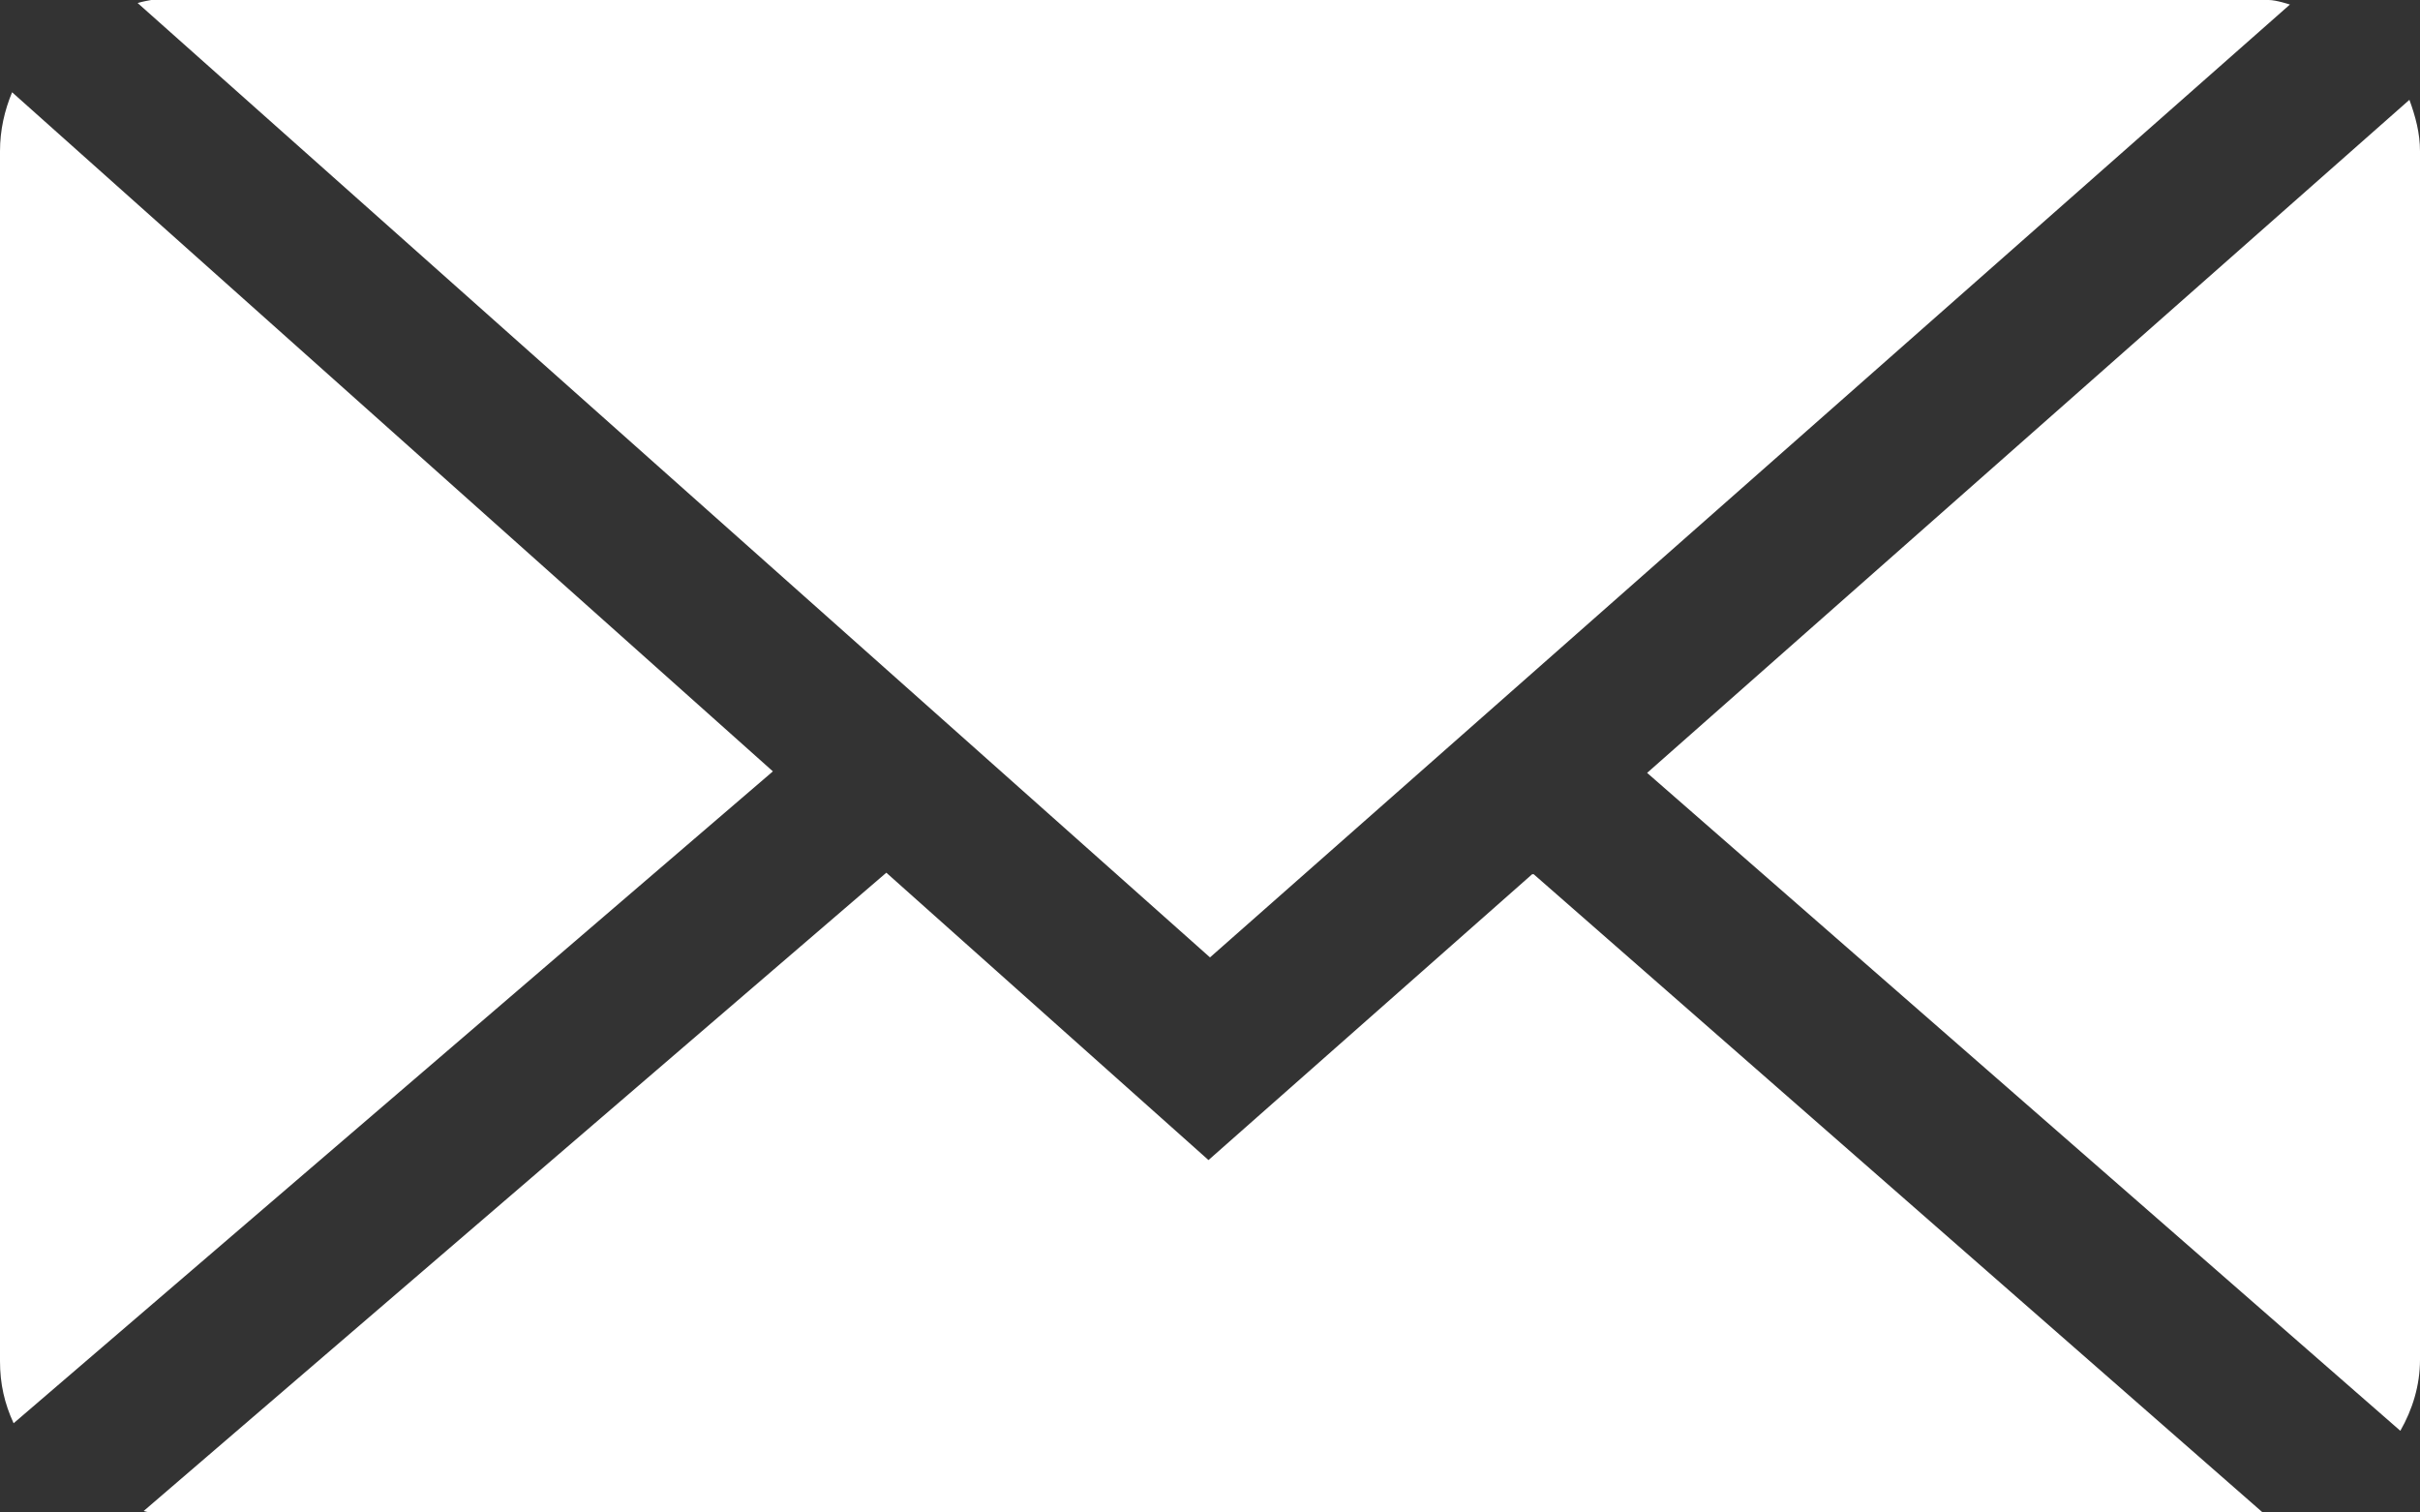
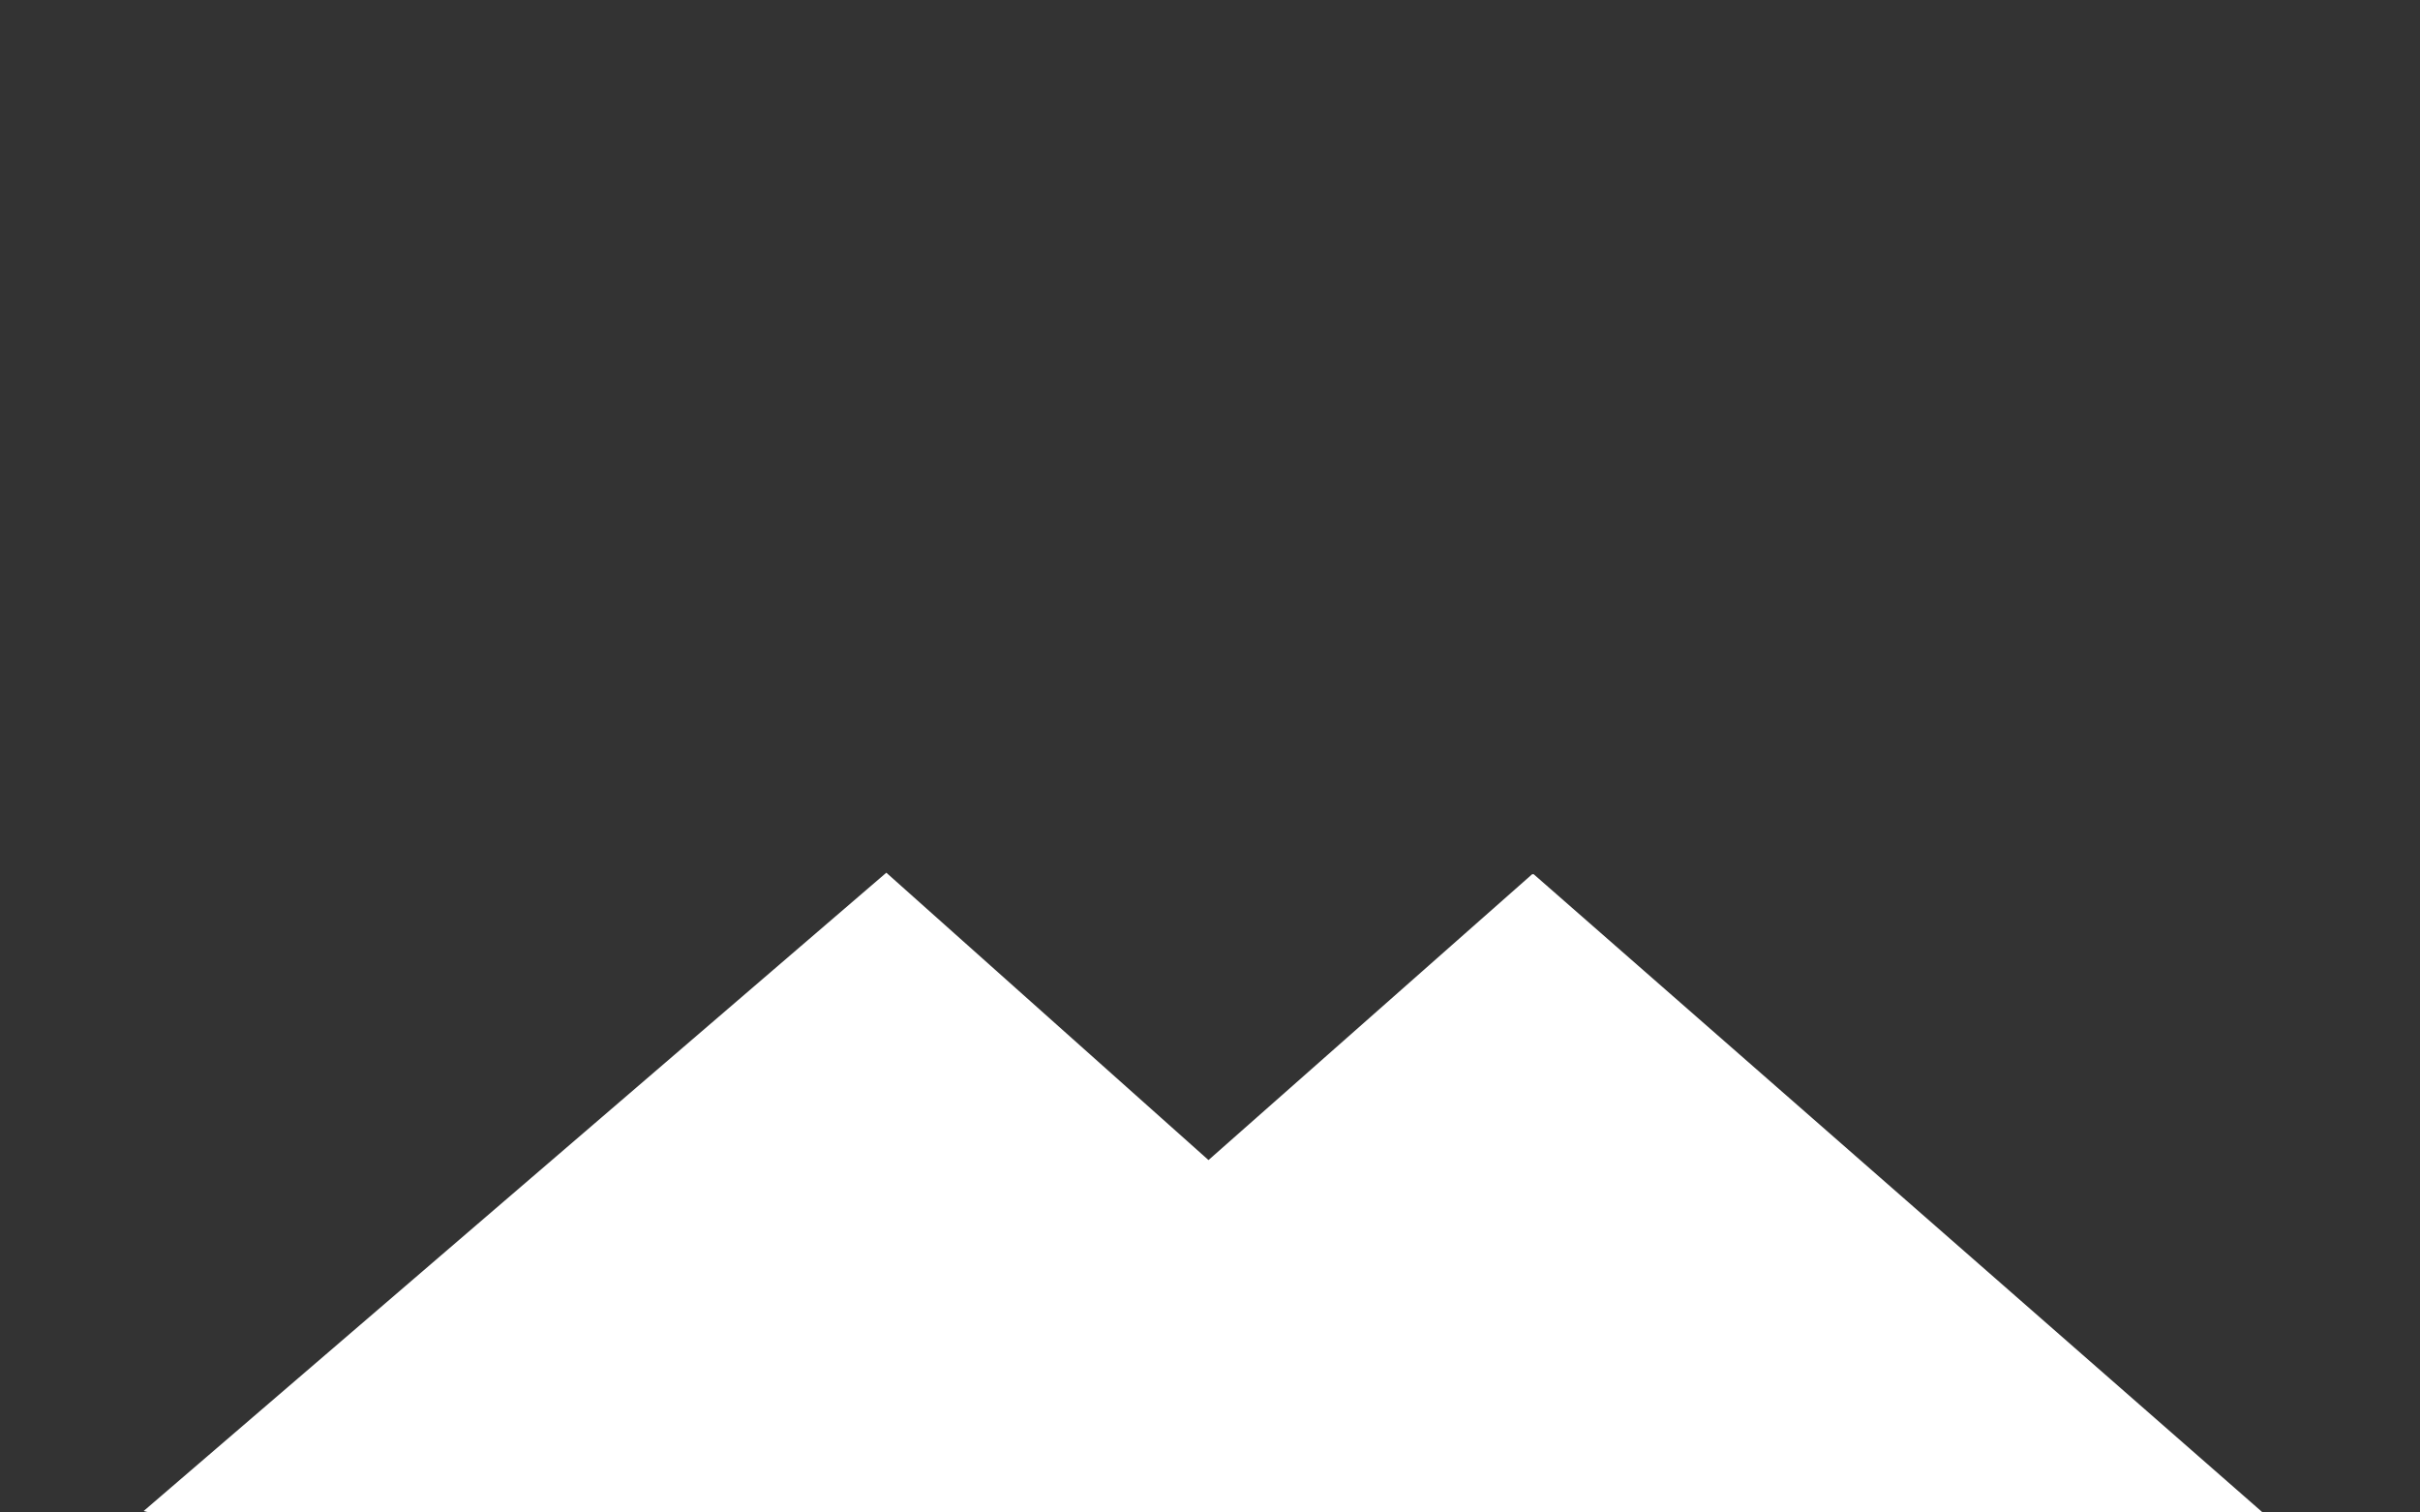
<svg xmlns="http://www.w3.org/2000/svg" id="_レイヤー_2" data-name="レイヤー 2" viewBox="0 0 16 10">
  <rect x="0" y="0" width="16" height="10" fill="#333333" stroke="none" />
  <defs>
    <style>
      .cls-1 {
        fill: #fff;
        stroke-width: 0px;
      }
    </style>
  </defs>
  <g id="_レイヤー_1-2" data-name="レイヤー 1">
    <g>
-       <path class="cls-1" d="M8,6.33L15.14.03s-.09-.03-.14-.03H1s-.06.01-.09.02l7.09,6.31Z" />
-       <path class="cls-1" d="M16,1c0-.12-.03-.23-.07-.34l-5.04,4.45,4.98,4.35c.08-.14.13-.3.13-.47V1Z" />
-       <path class="cls-1" d="M.08.61c-.05.12-.08.25-.08.39v8c0,.15.03.28.09.41l5.02-4.31L.08.61Z" />
      <path class="cls-1" d="M10.13,5.78l-2.14,1.89-2.13-1.9L.95,9.99s.03.01.05.01h13.96l-4.82-4.22Z" />
    </g>
  </g>
</svg>